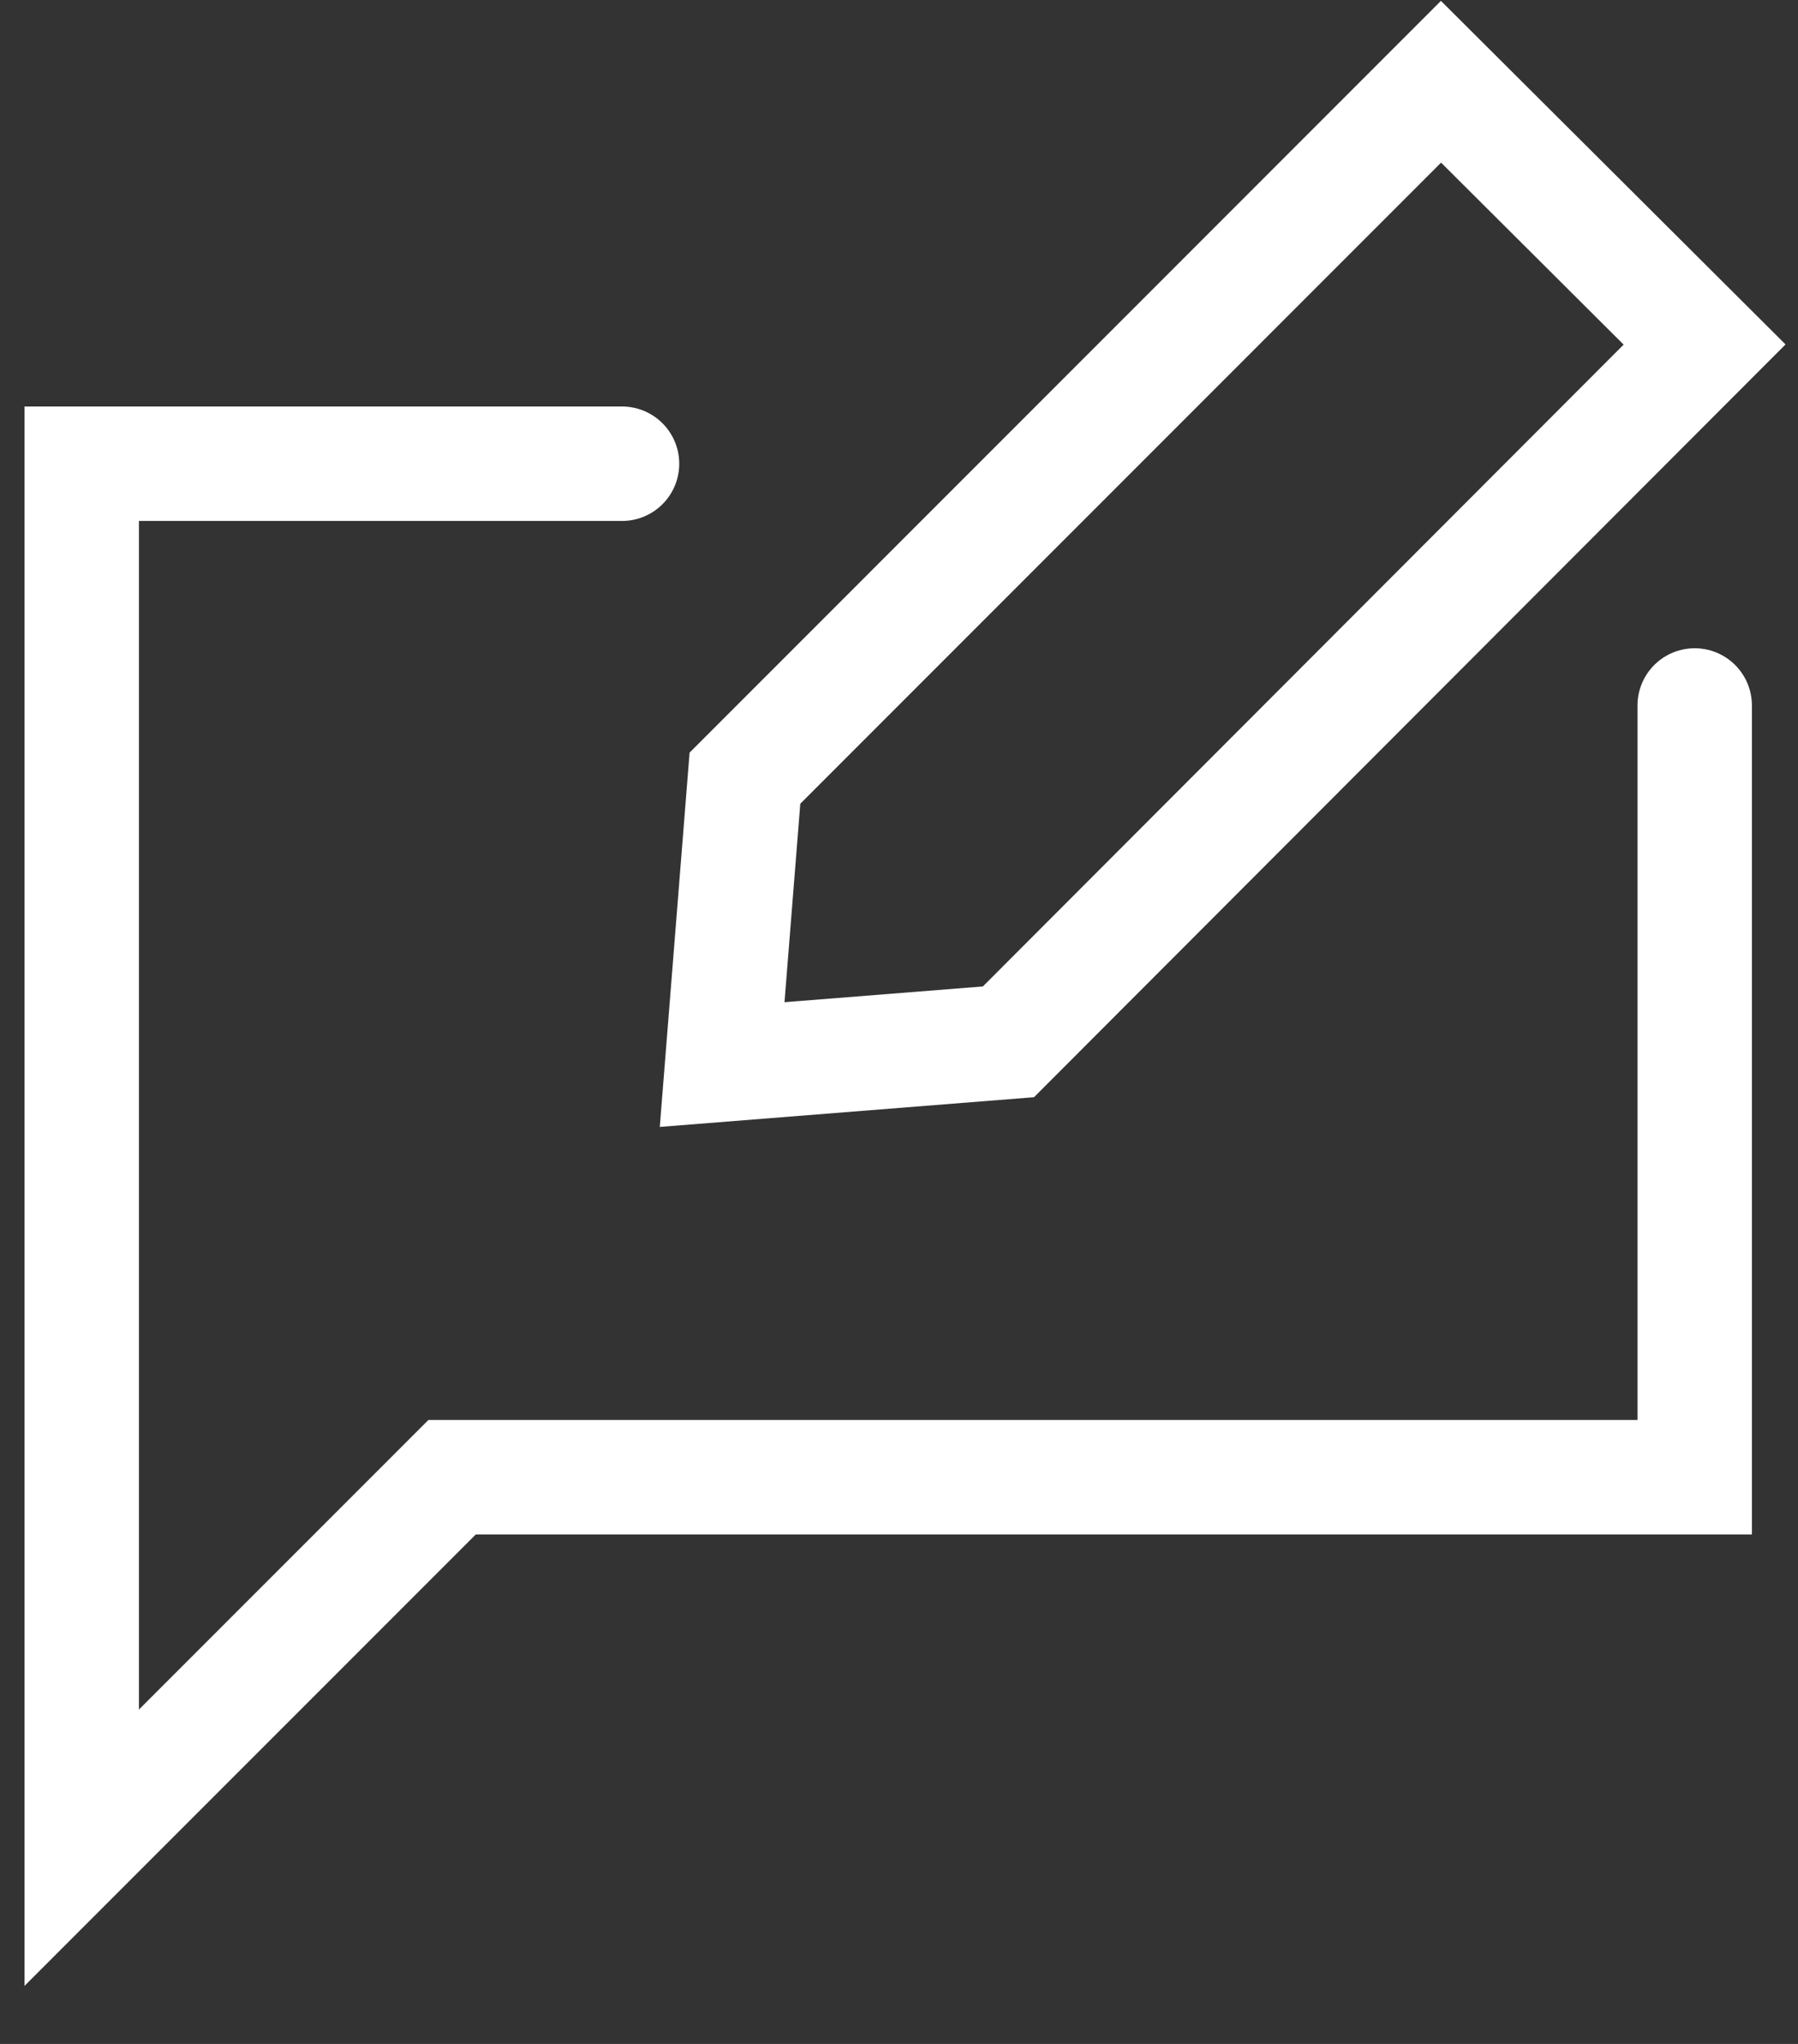
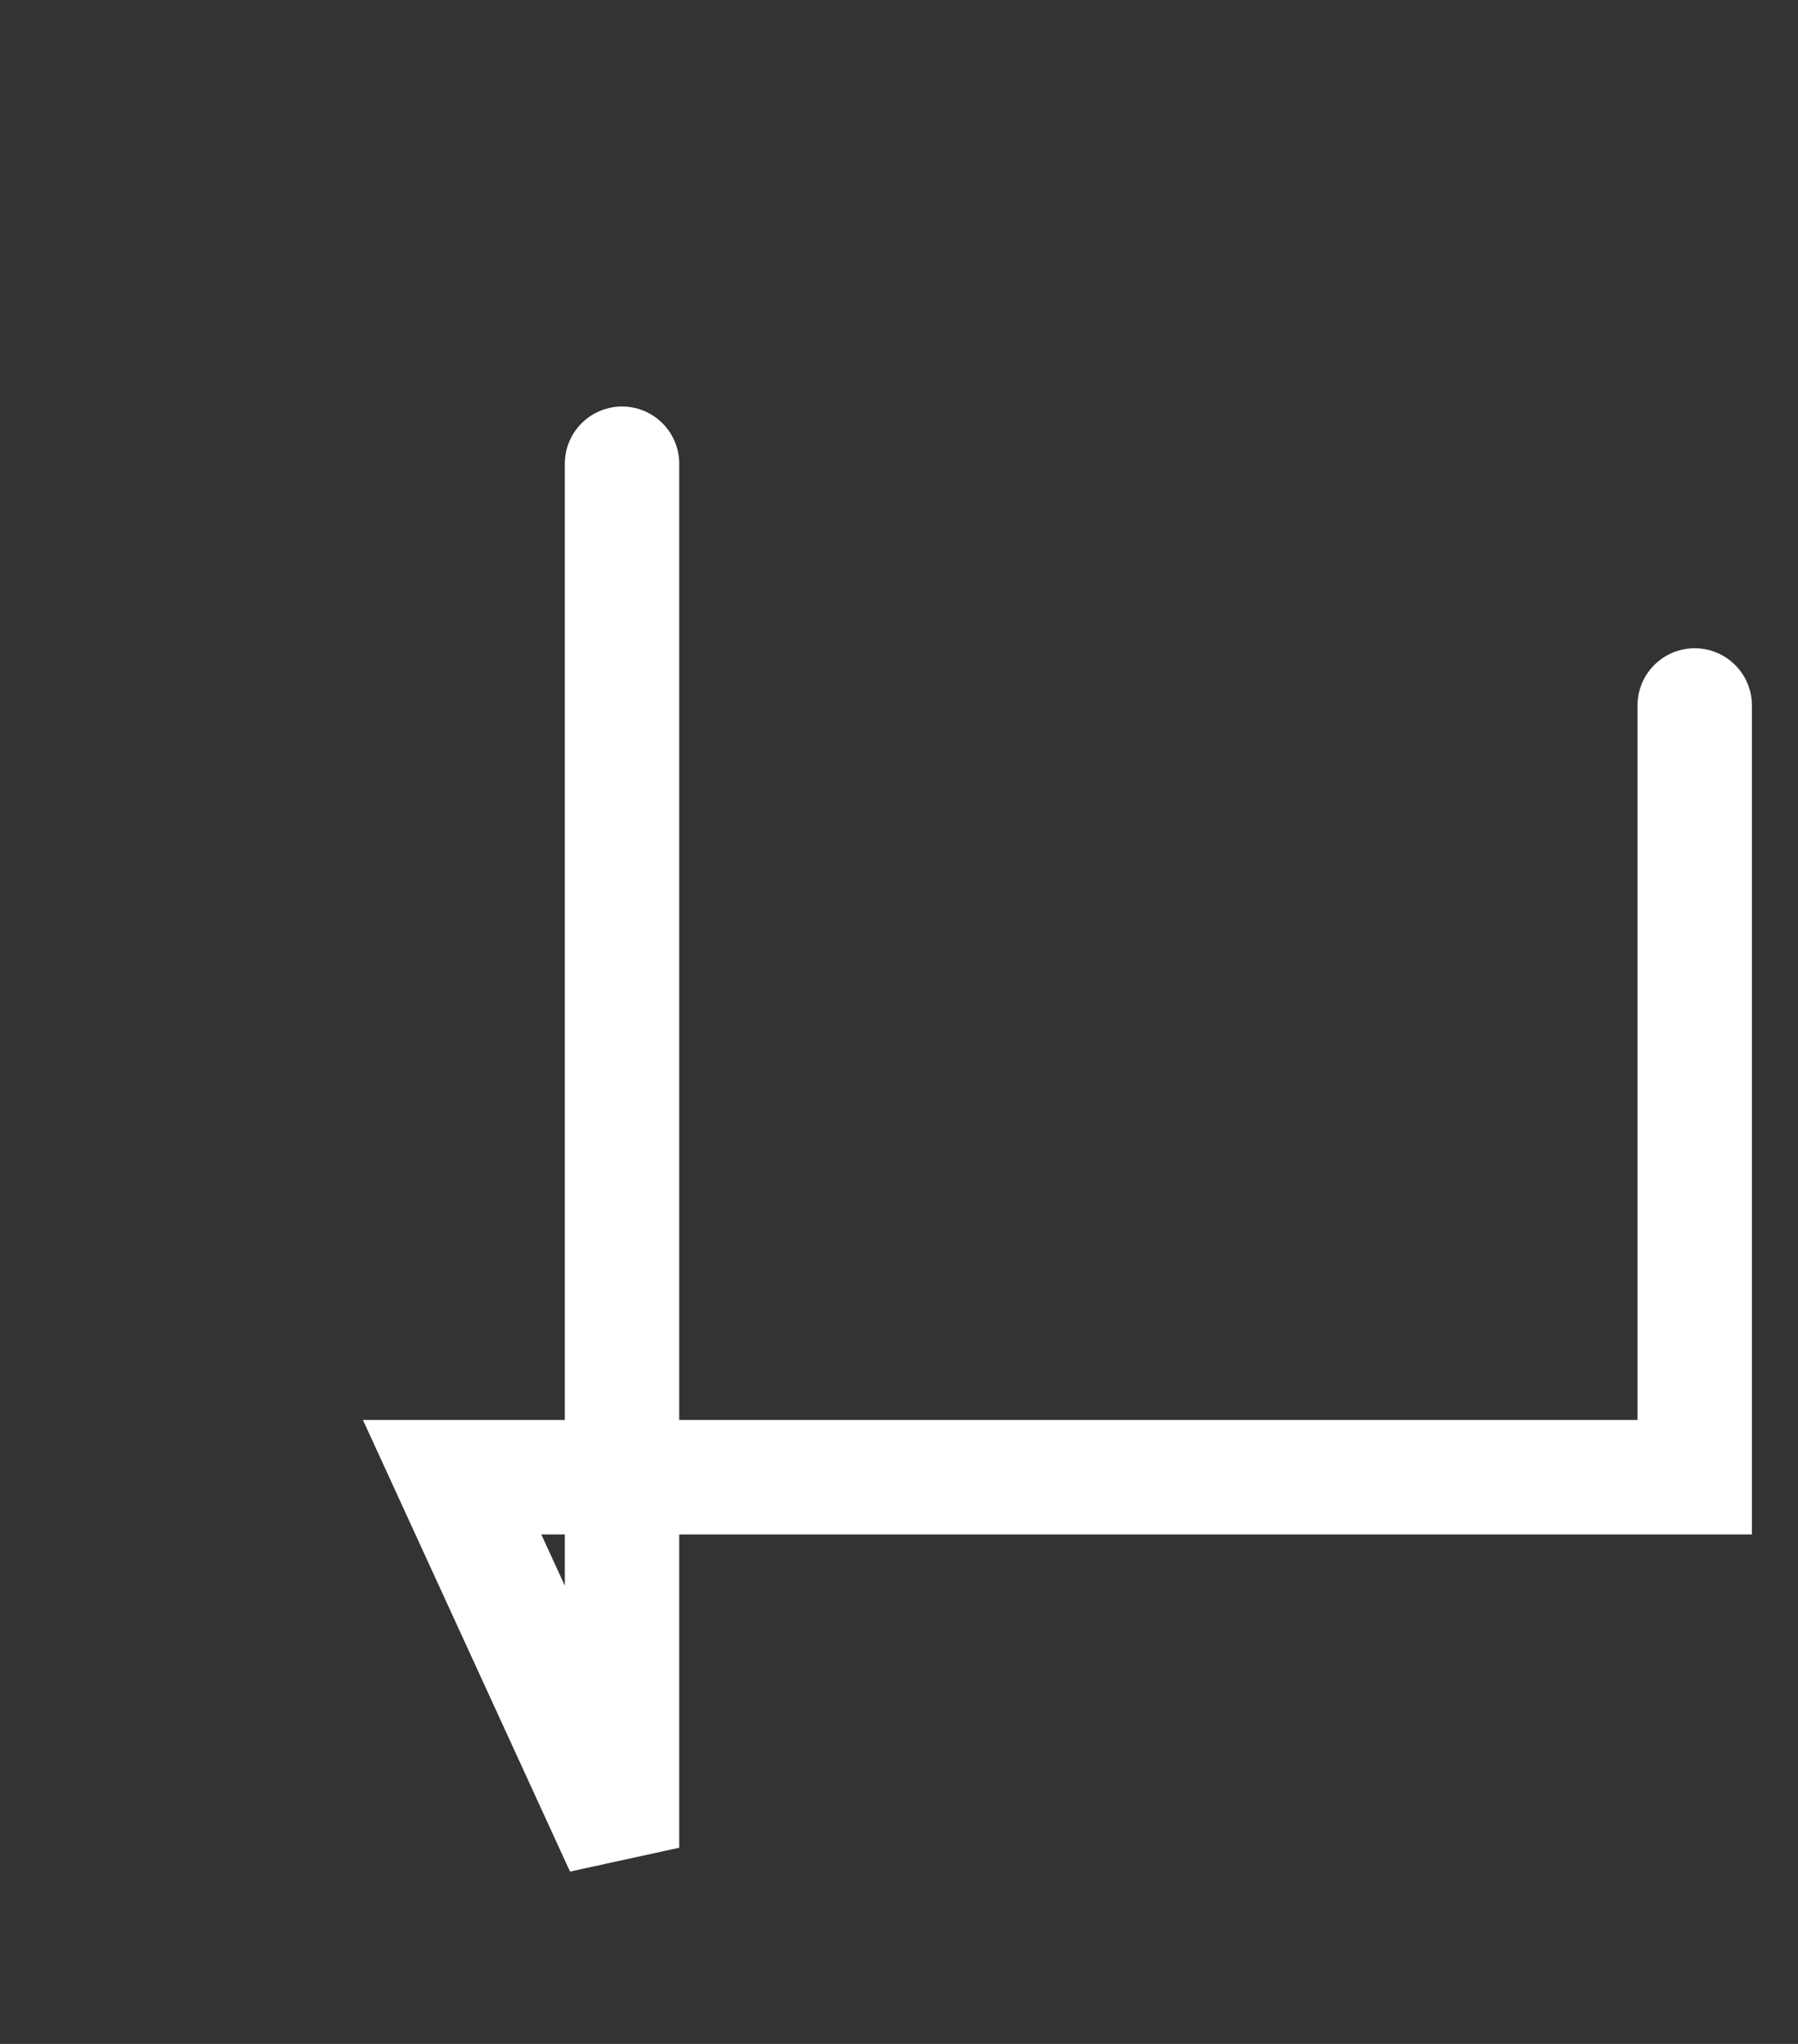
<svg xmlns="http://www.w3.org/2000/svg" width="22" height="25" viewBox="0 0 22 25" fill="none">
  <rect x="0" y="0" width="22" height="25" fill="#333333" stroke="none" />
-   <path d="M7.611 5.672H1V22.6L5.532 18.068H20.736V8.629" stroke="white" stroke-width="1.4" stroke-linecap="round" />
-   <path d="M12.339 12.743L8.836 13.021L9.115 9.518L17.632 1L20.857 4.214L12.339 12.743Z" stroke="white" stroke-width="1.4" stroke-linecap="round" />
+   <path d="M7.611 5.672V22.6L5.532 18.068H20.736V8.629" stroke="white" stroke-width="1.4" stroke-linecap="round" />
</svg>